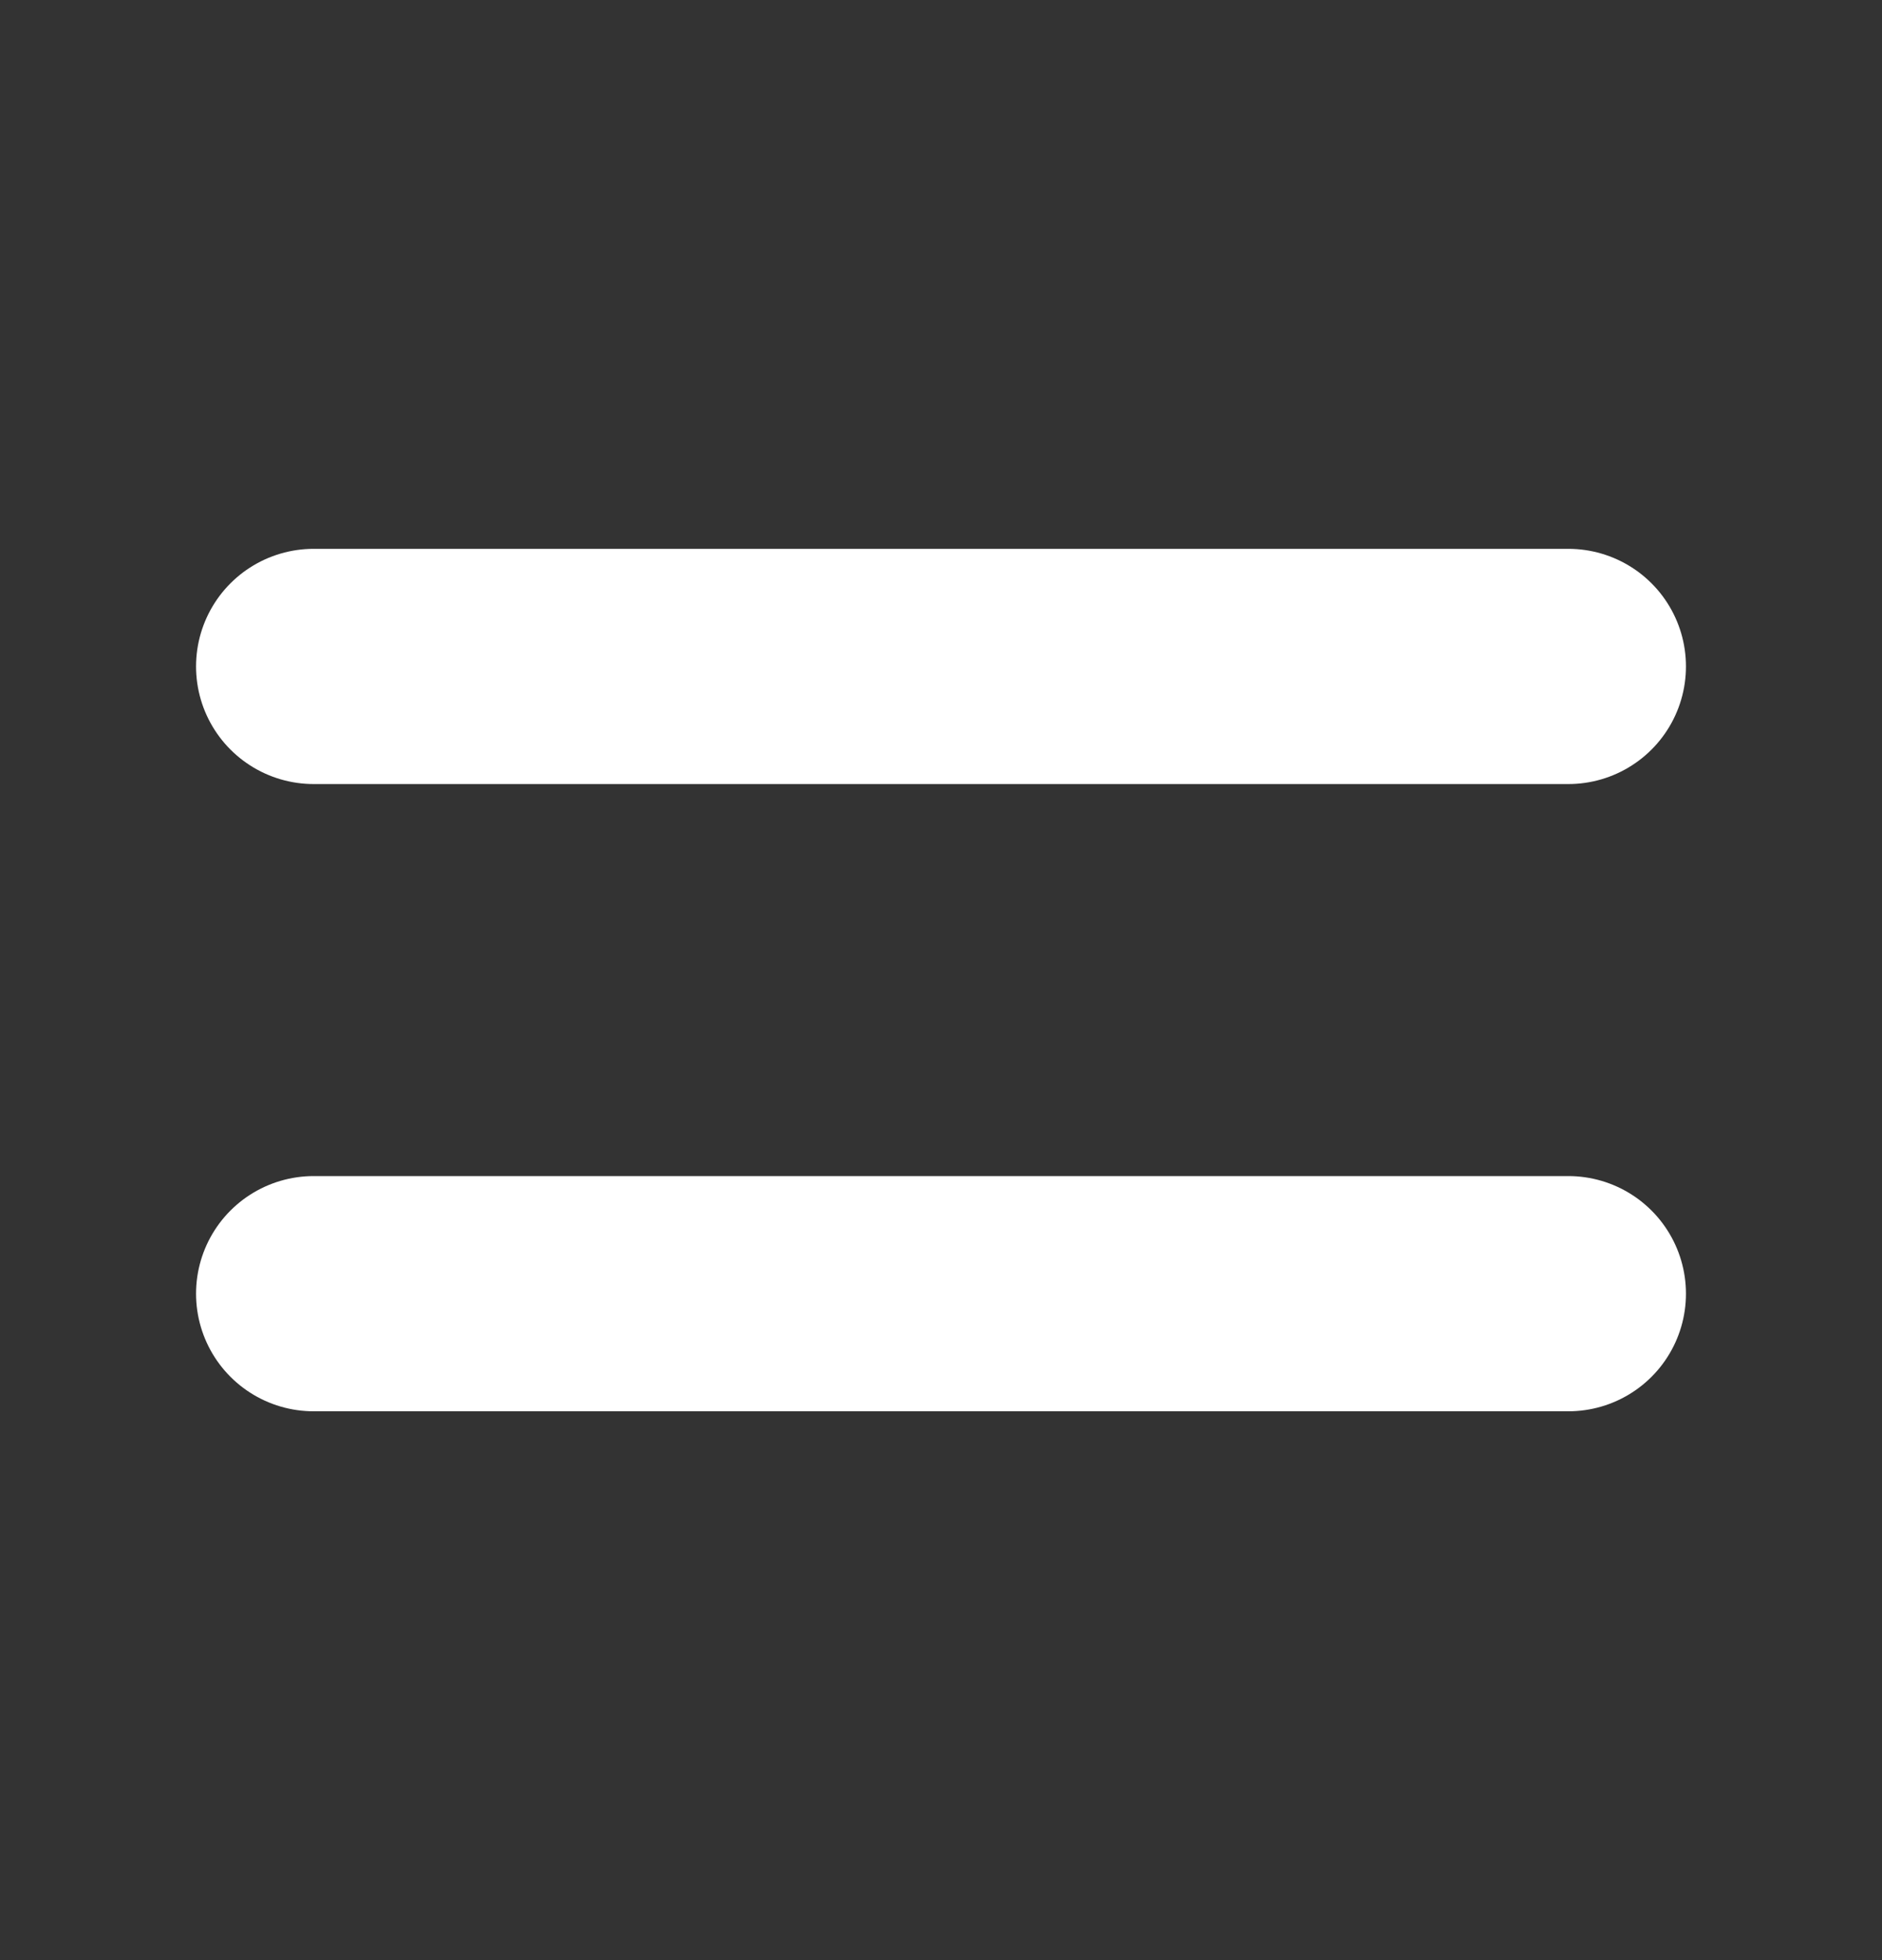
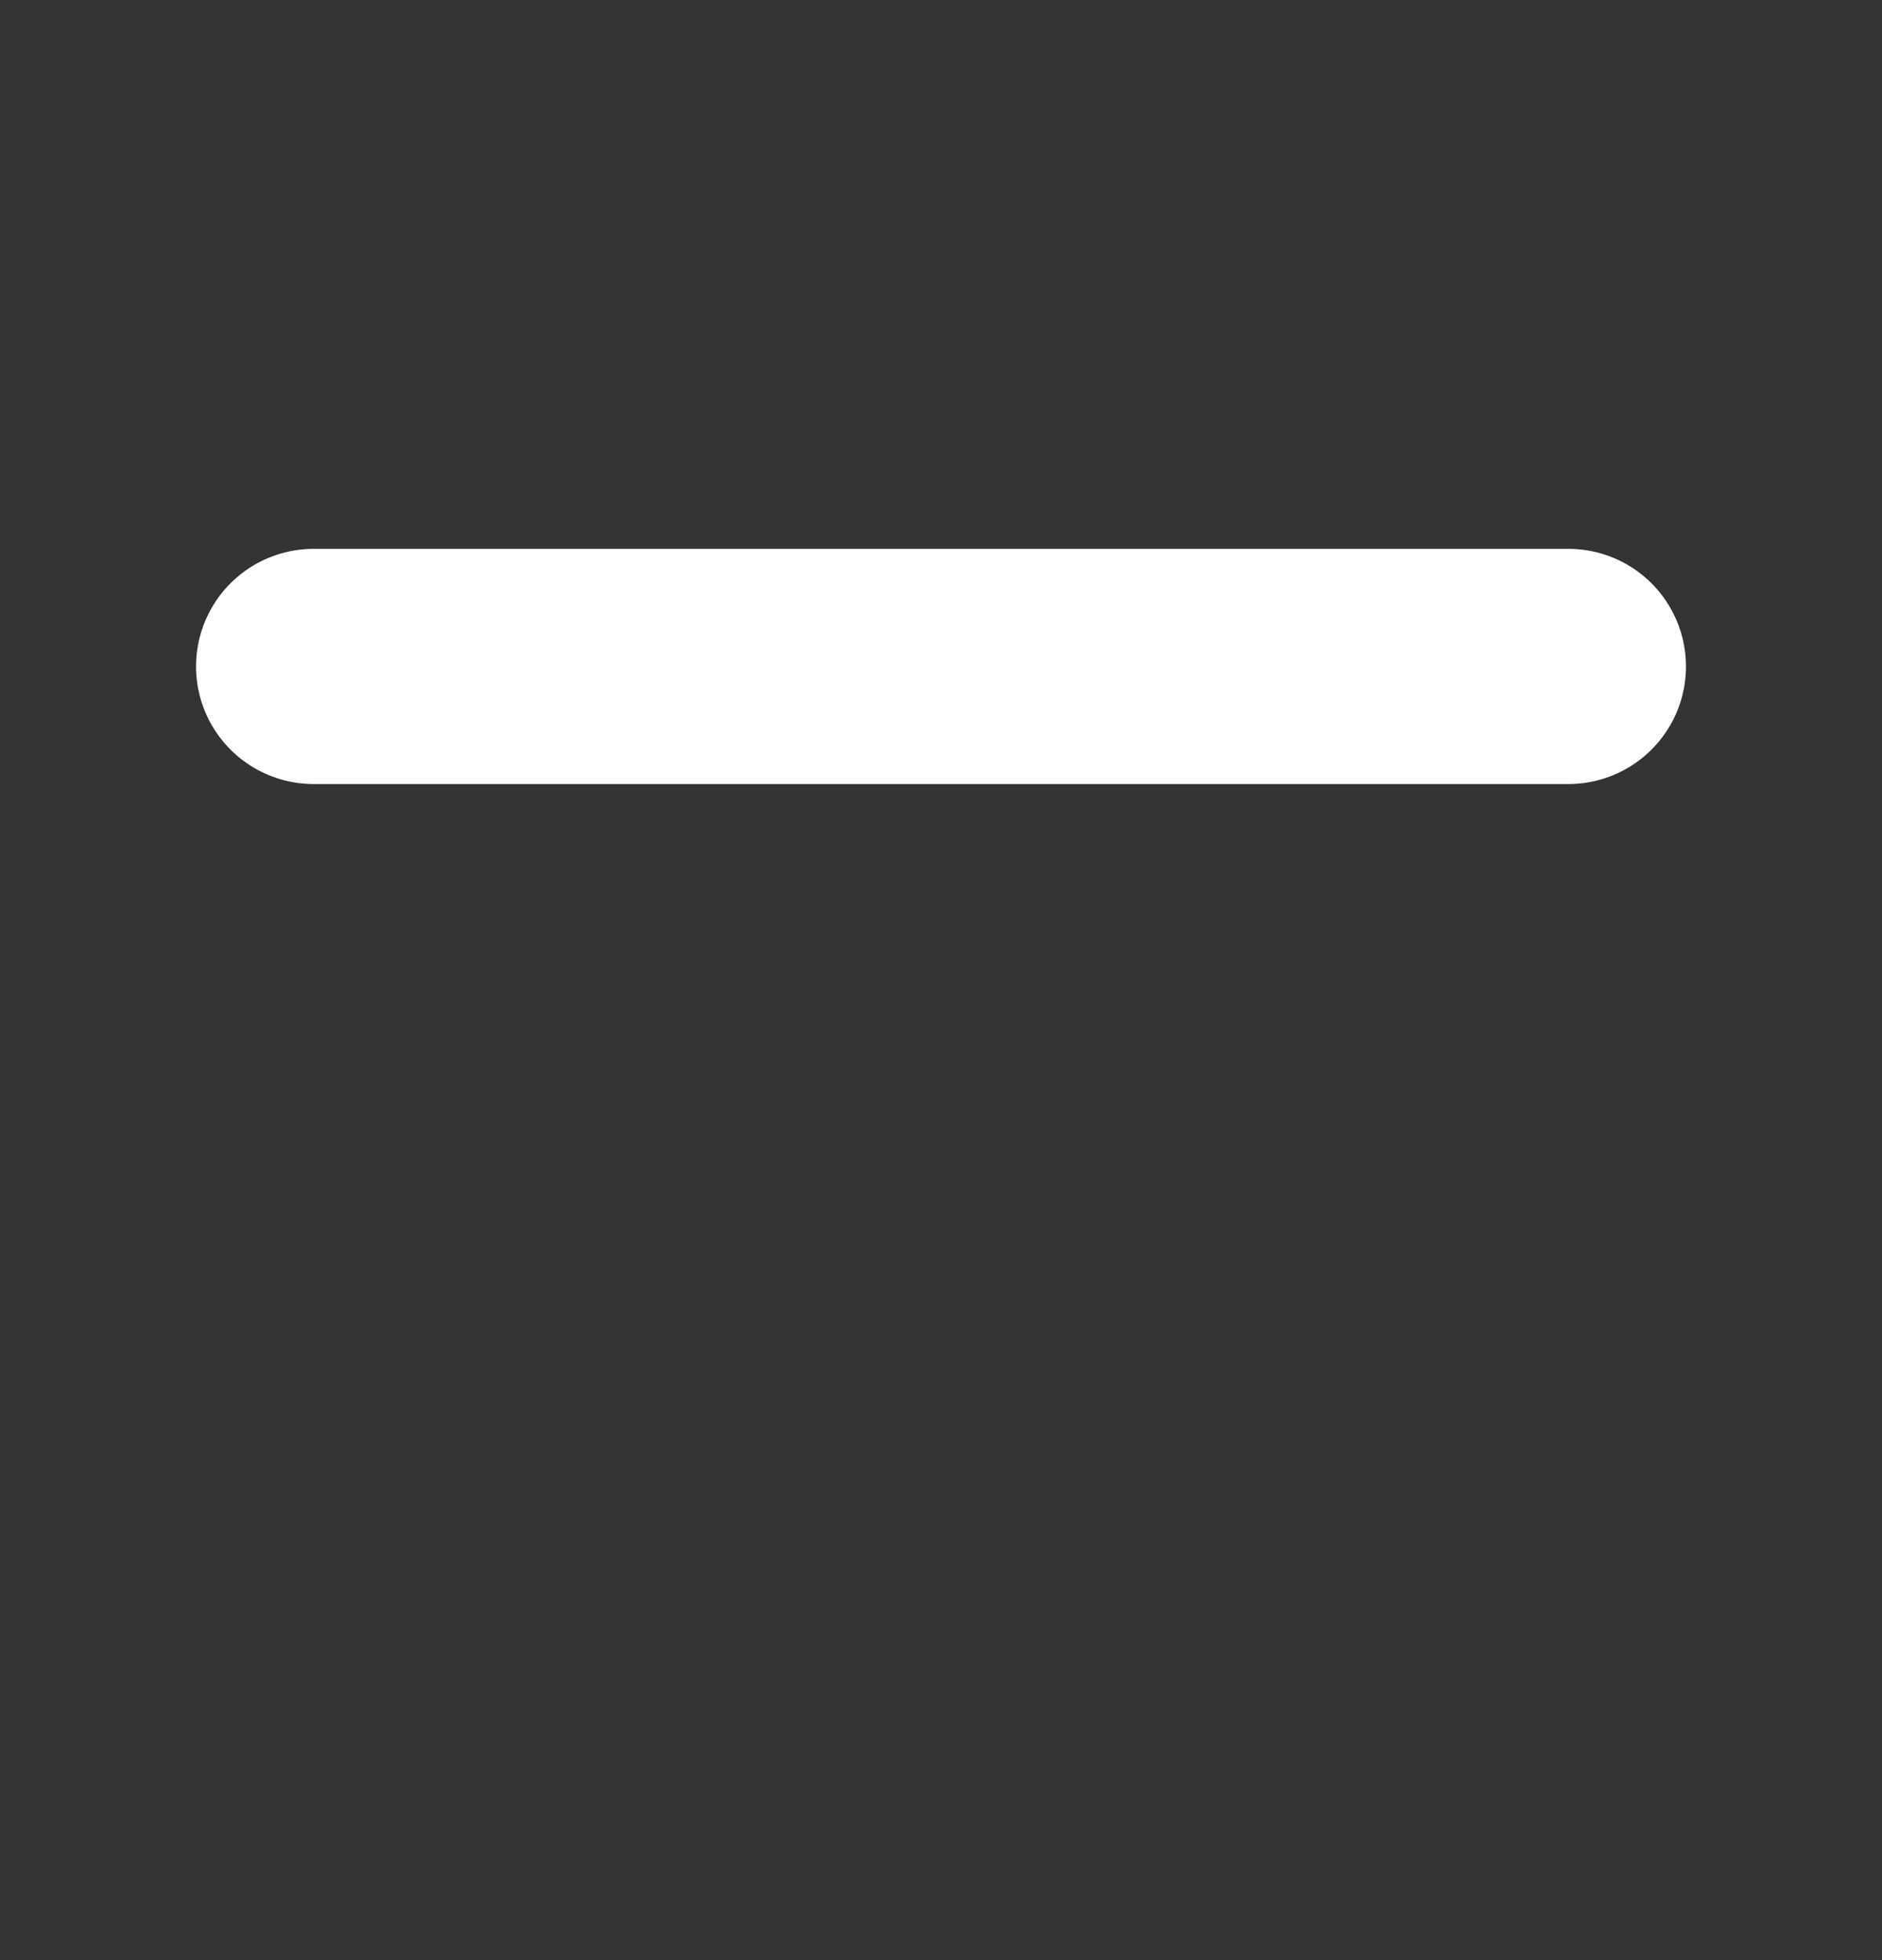
<svg xmlns="http://www.w3.org/2000/svg" width="24" height="25" viewBox="0 0 24 25" fill="none">
  <rect x="0" y="0" width="24" height="25" fill="#333333" stroke="none" />
-   <path d="M4 8.5H20M4 16.5H20" stroke="white" stroke-width="3" stroke-linecap="round" stroke-linejoin="round" />
+   <path d="M4 8.5H20M4 16.5" stroke="white" stroke-width="3" stroke-linecap="round" stroke-linejoin="round" />
</svg>